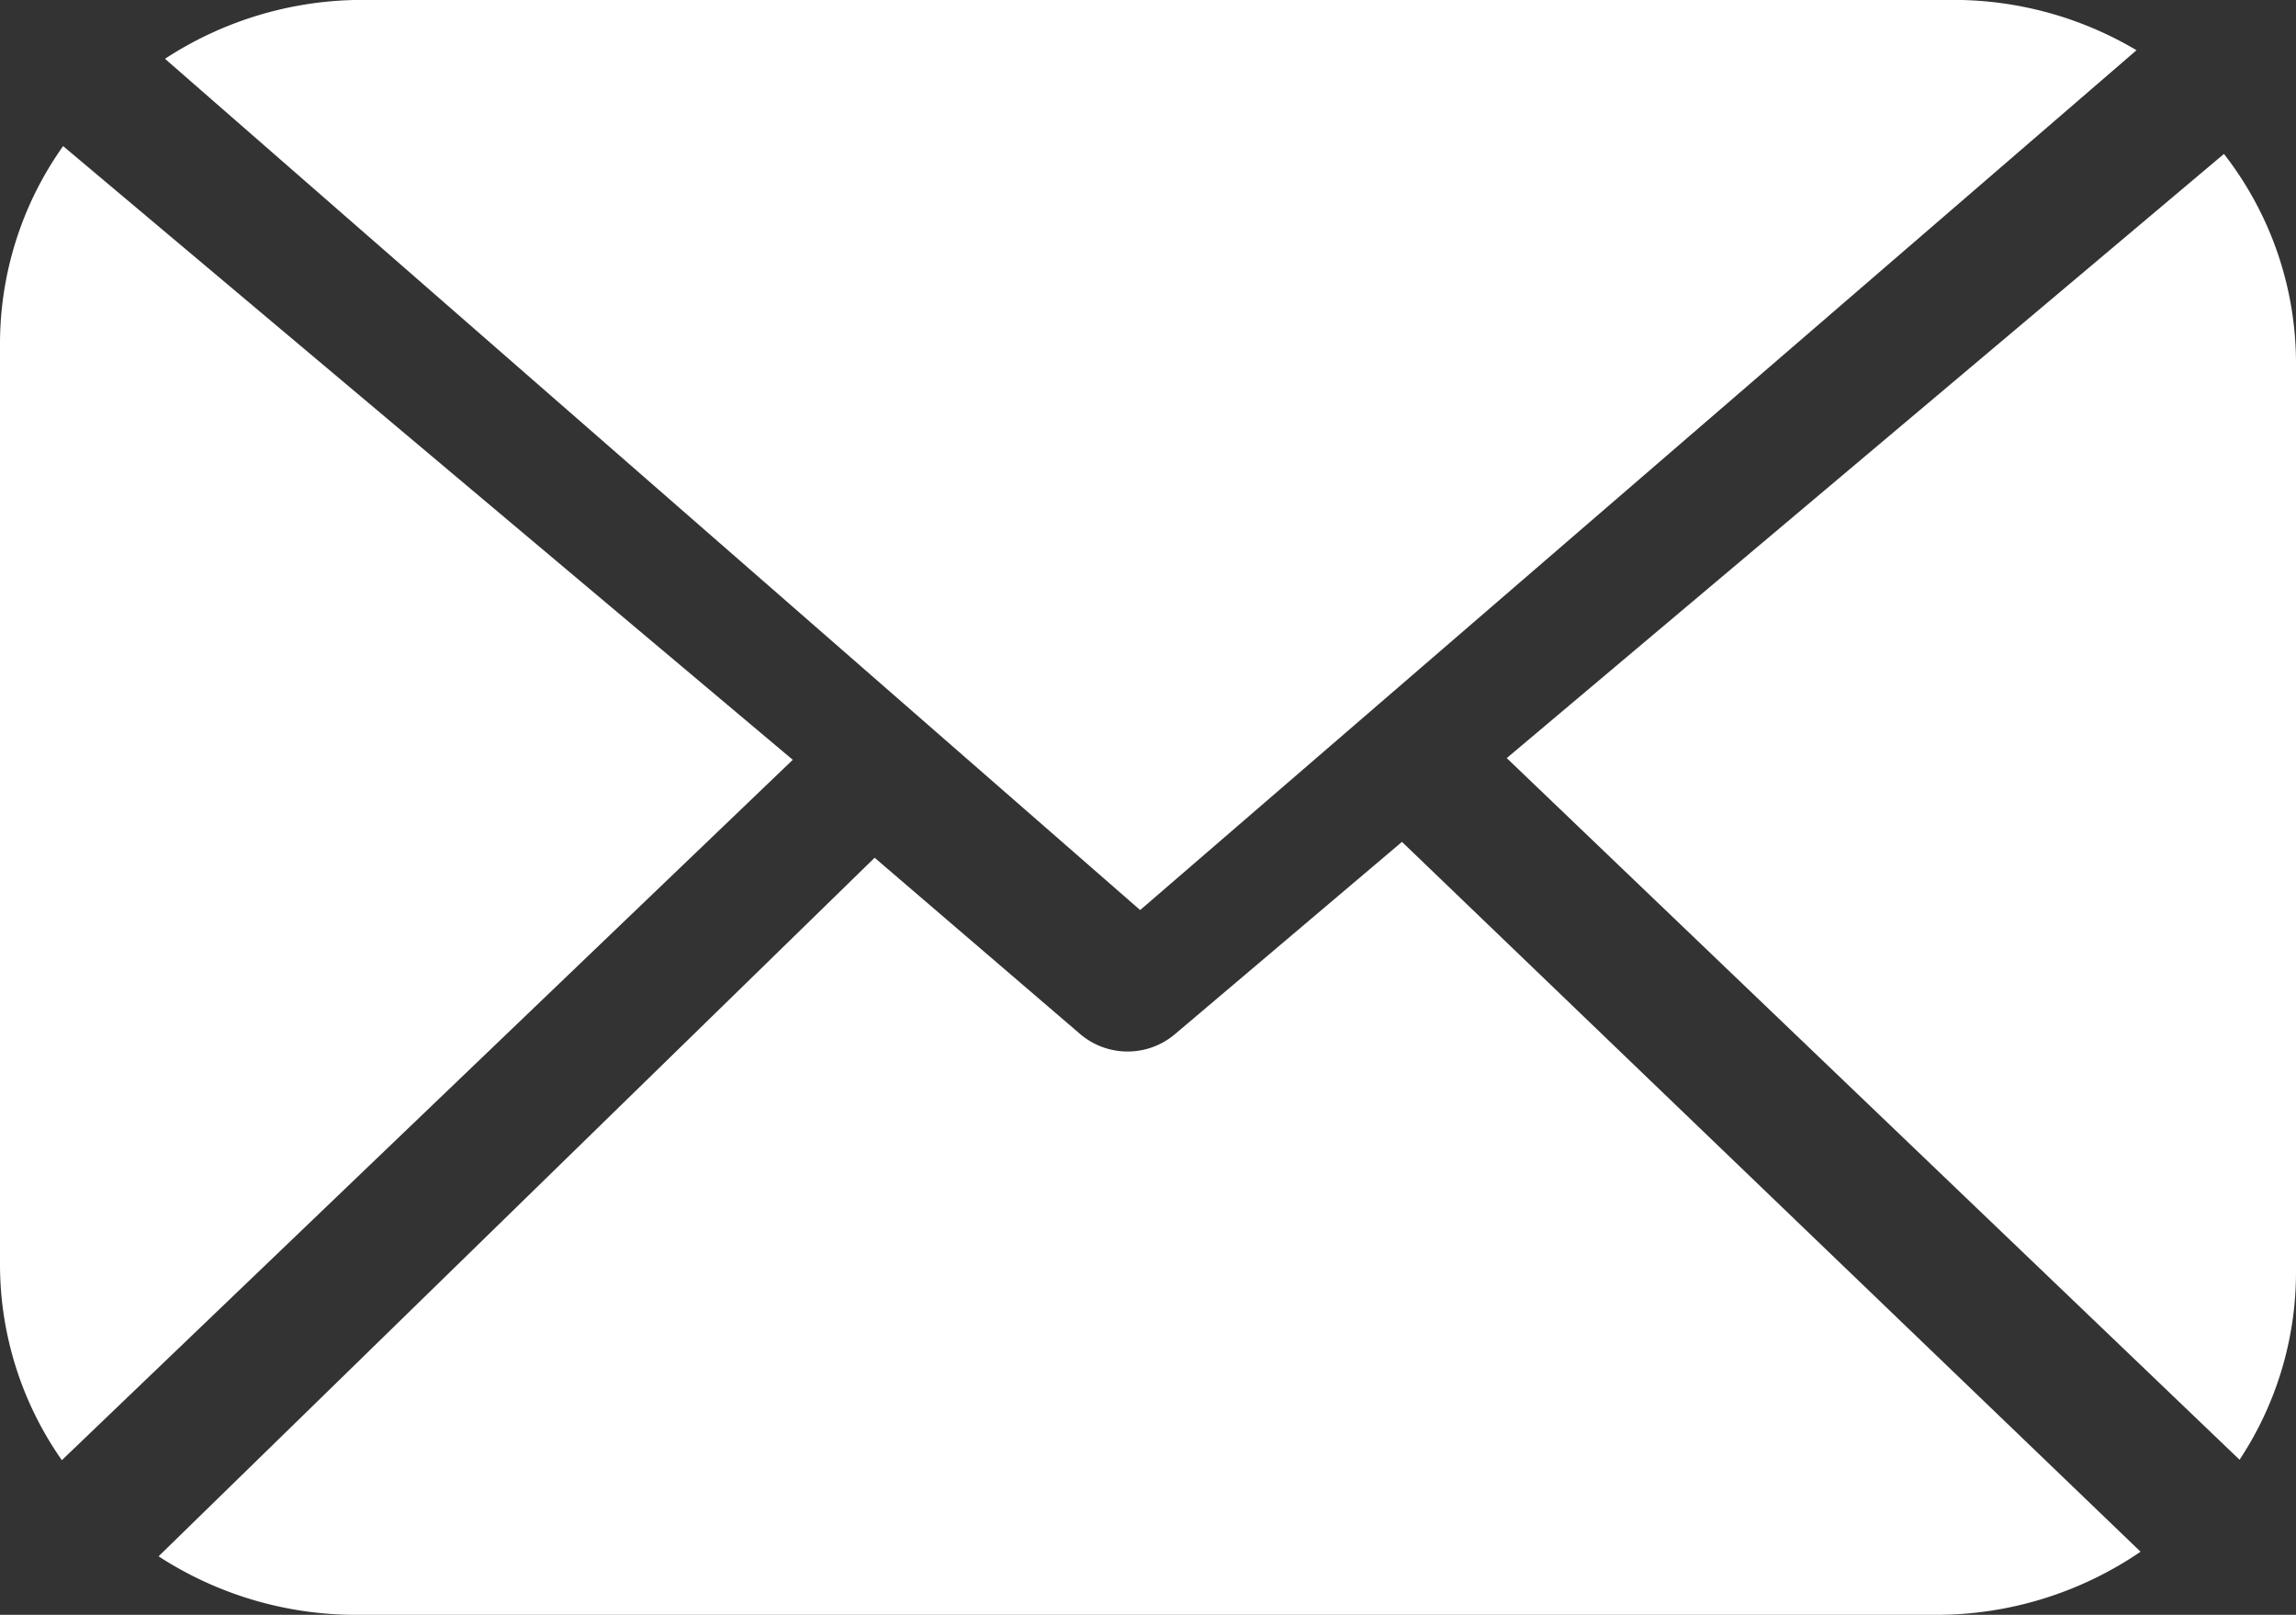
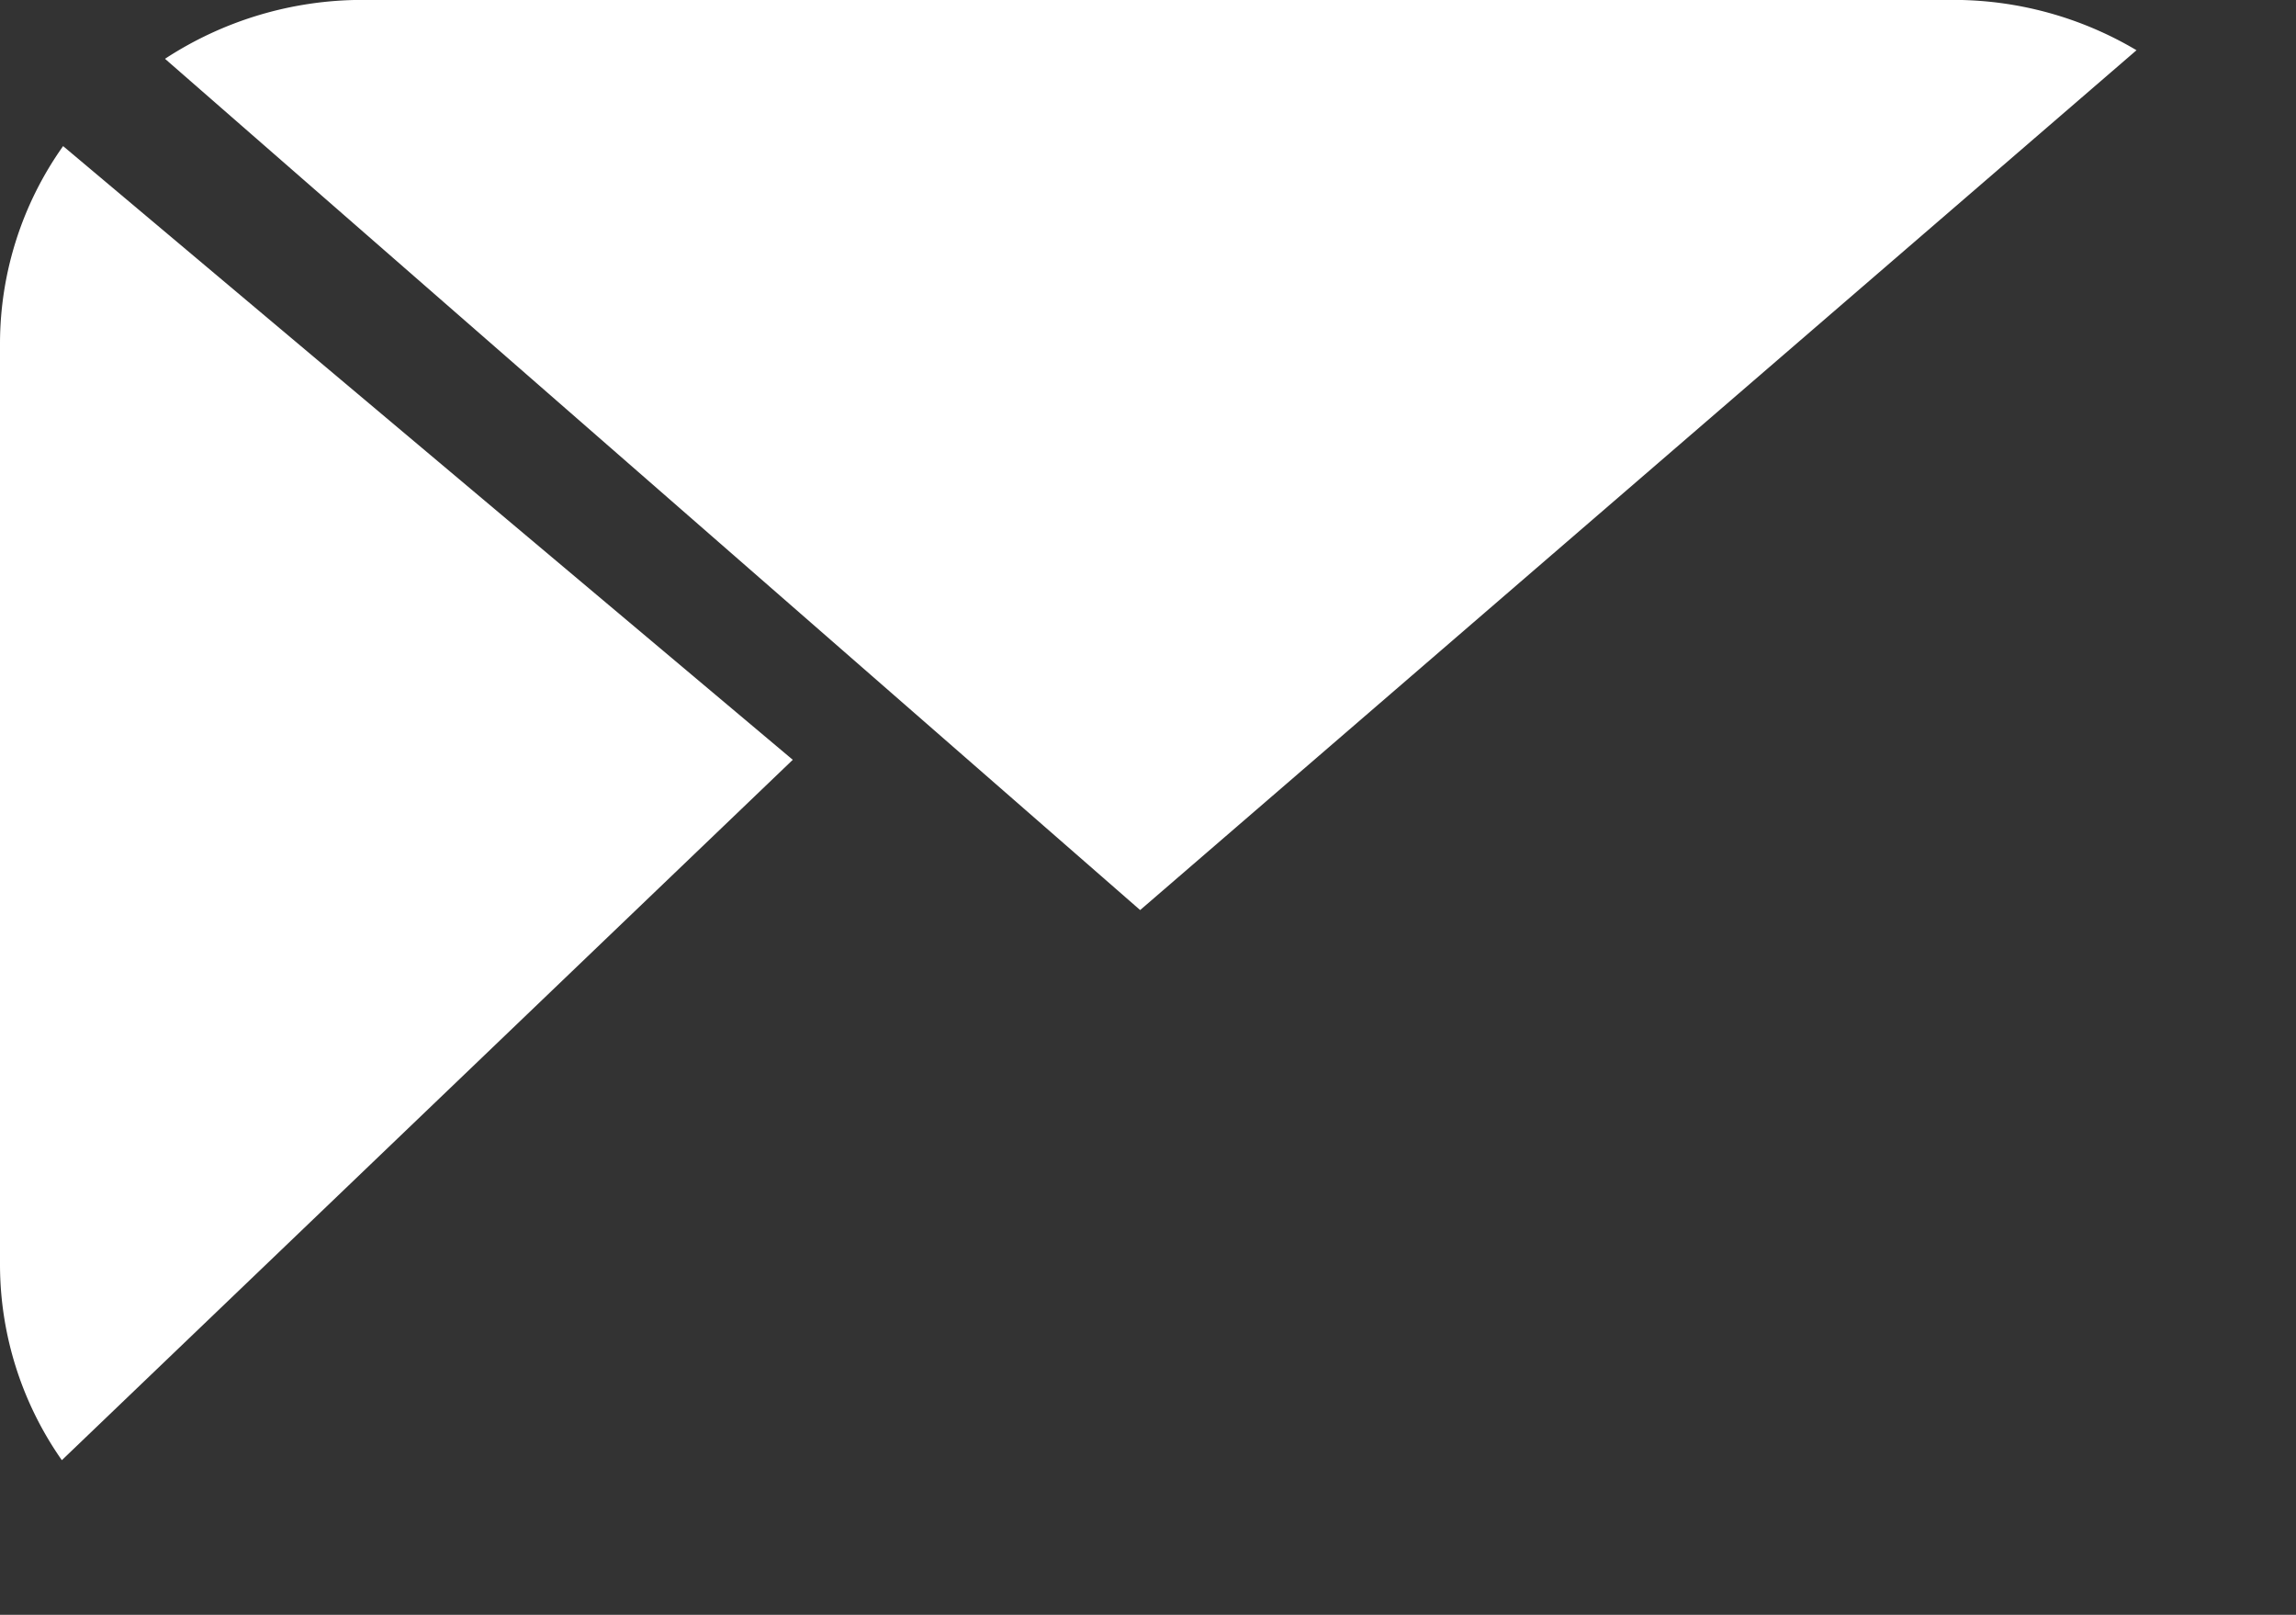
<svg xmlns="http://www.w3.org/2000/svg" width="25.466" height="17.906" viewBox="0 0 25.466 17.906">
  <rect x="0" y="0" width="25.466" height="17.906" fill="#333333" stroke="none" />
  <defs>
    <clipPath id="clip-path">
      <path id="Clip_2" data-name="Clip 2" d="M0,0H8.754V14.48H0Z" transform="translate(0.005 0.086)" fill="none" />
    </clipPath>
    <clipPath id="clip-path-2">
      <path id="Clip_5" data-name="Clip 5" d="M0,0H21.867V10.091H0Z" transform="translate(0.071 0.094)" fill="none" />
    </clipPath>
  </defs>
  <g id="Group_11" data-name="Group 11" transform="translate(0 -0.094)">
    <g id="Group_3" data-name="Group 3" transform="translate(16.707 1.714)">
-       <path id="Clip_2-2" data-name="Clip 2" d="M0,0H8.754V14.48H0Z" transform="translate(0.005 0.086)" fill="none" />
      <g id="Group_3-2" data-name="Group 3" clip-path="url(#clip-path)">
-         <path id="Fill_1" data-name="Fill 1" d="M7.956,0,0,6.7,8.128,14.48a3.767,3.767,0,0,0,.626-2.063V2.3a3.778,3.778,0,0,0-.8-2.3" transform="translate(0.005 0.086)" fill="#fff" />
-       </g>
+         </g>
    </g>
    <g id="Group_6" data-name="Group 6" transform="translate(1.759)">
-       <path id="Clip_5-2" data-name="Clip 5" d="M0,0H21.867V10.091H0Z" transform="translate(0.071 0.094)" fill="none" />
      <g id="Group_6-2" data-name="Group 6" clip-path="url(#clip-path-2)">
        <path id="Fill_4" data-name="Fill 4" d="M21.867.558A3.979,3.979,0,0,0,19.859,0H2.183A4,4,0,0,0,0,.653l10.816,9.439Z" transform="translate(0.071 0.093)" fill="#fff" />
      </g>
    </g>
-     <path id="Fill_7" data-name="Fill 7" d="M11.272,2.133a.812.812,0,0,1-1.048,0L7.942.176,0,7.922a4.02,4.02,0,0,0,2.191.649H19.719a4.018,4.018,0,0,0,2.264-.7L13.791,0Z" transform="translate(1.759 9.429)" fill="#fff" />
    <path id="Fill_9" data-name="Fill 9" d="M.7,0A3.786,3.786,0,0,0,0,2.186V12.408a3.783,3.783,0,0,0,.686,2.163L8.793,6.805Z" transform="translate(0 1.714)" fill="#fff" />
  </g>
</svg>